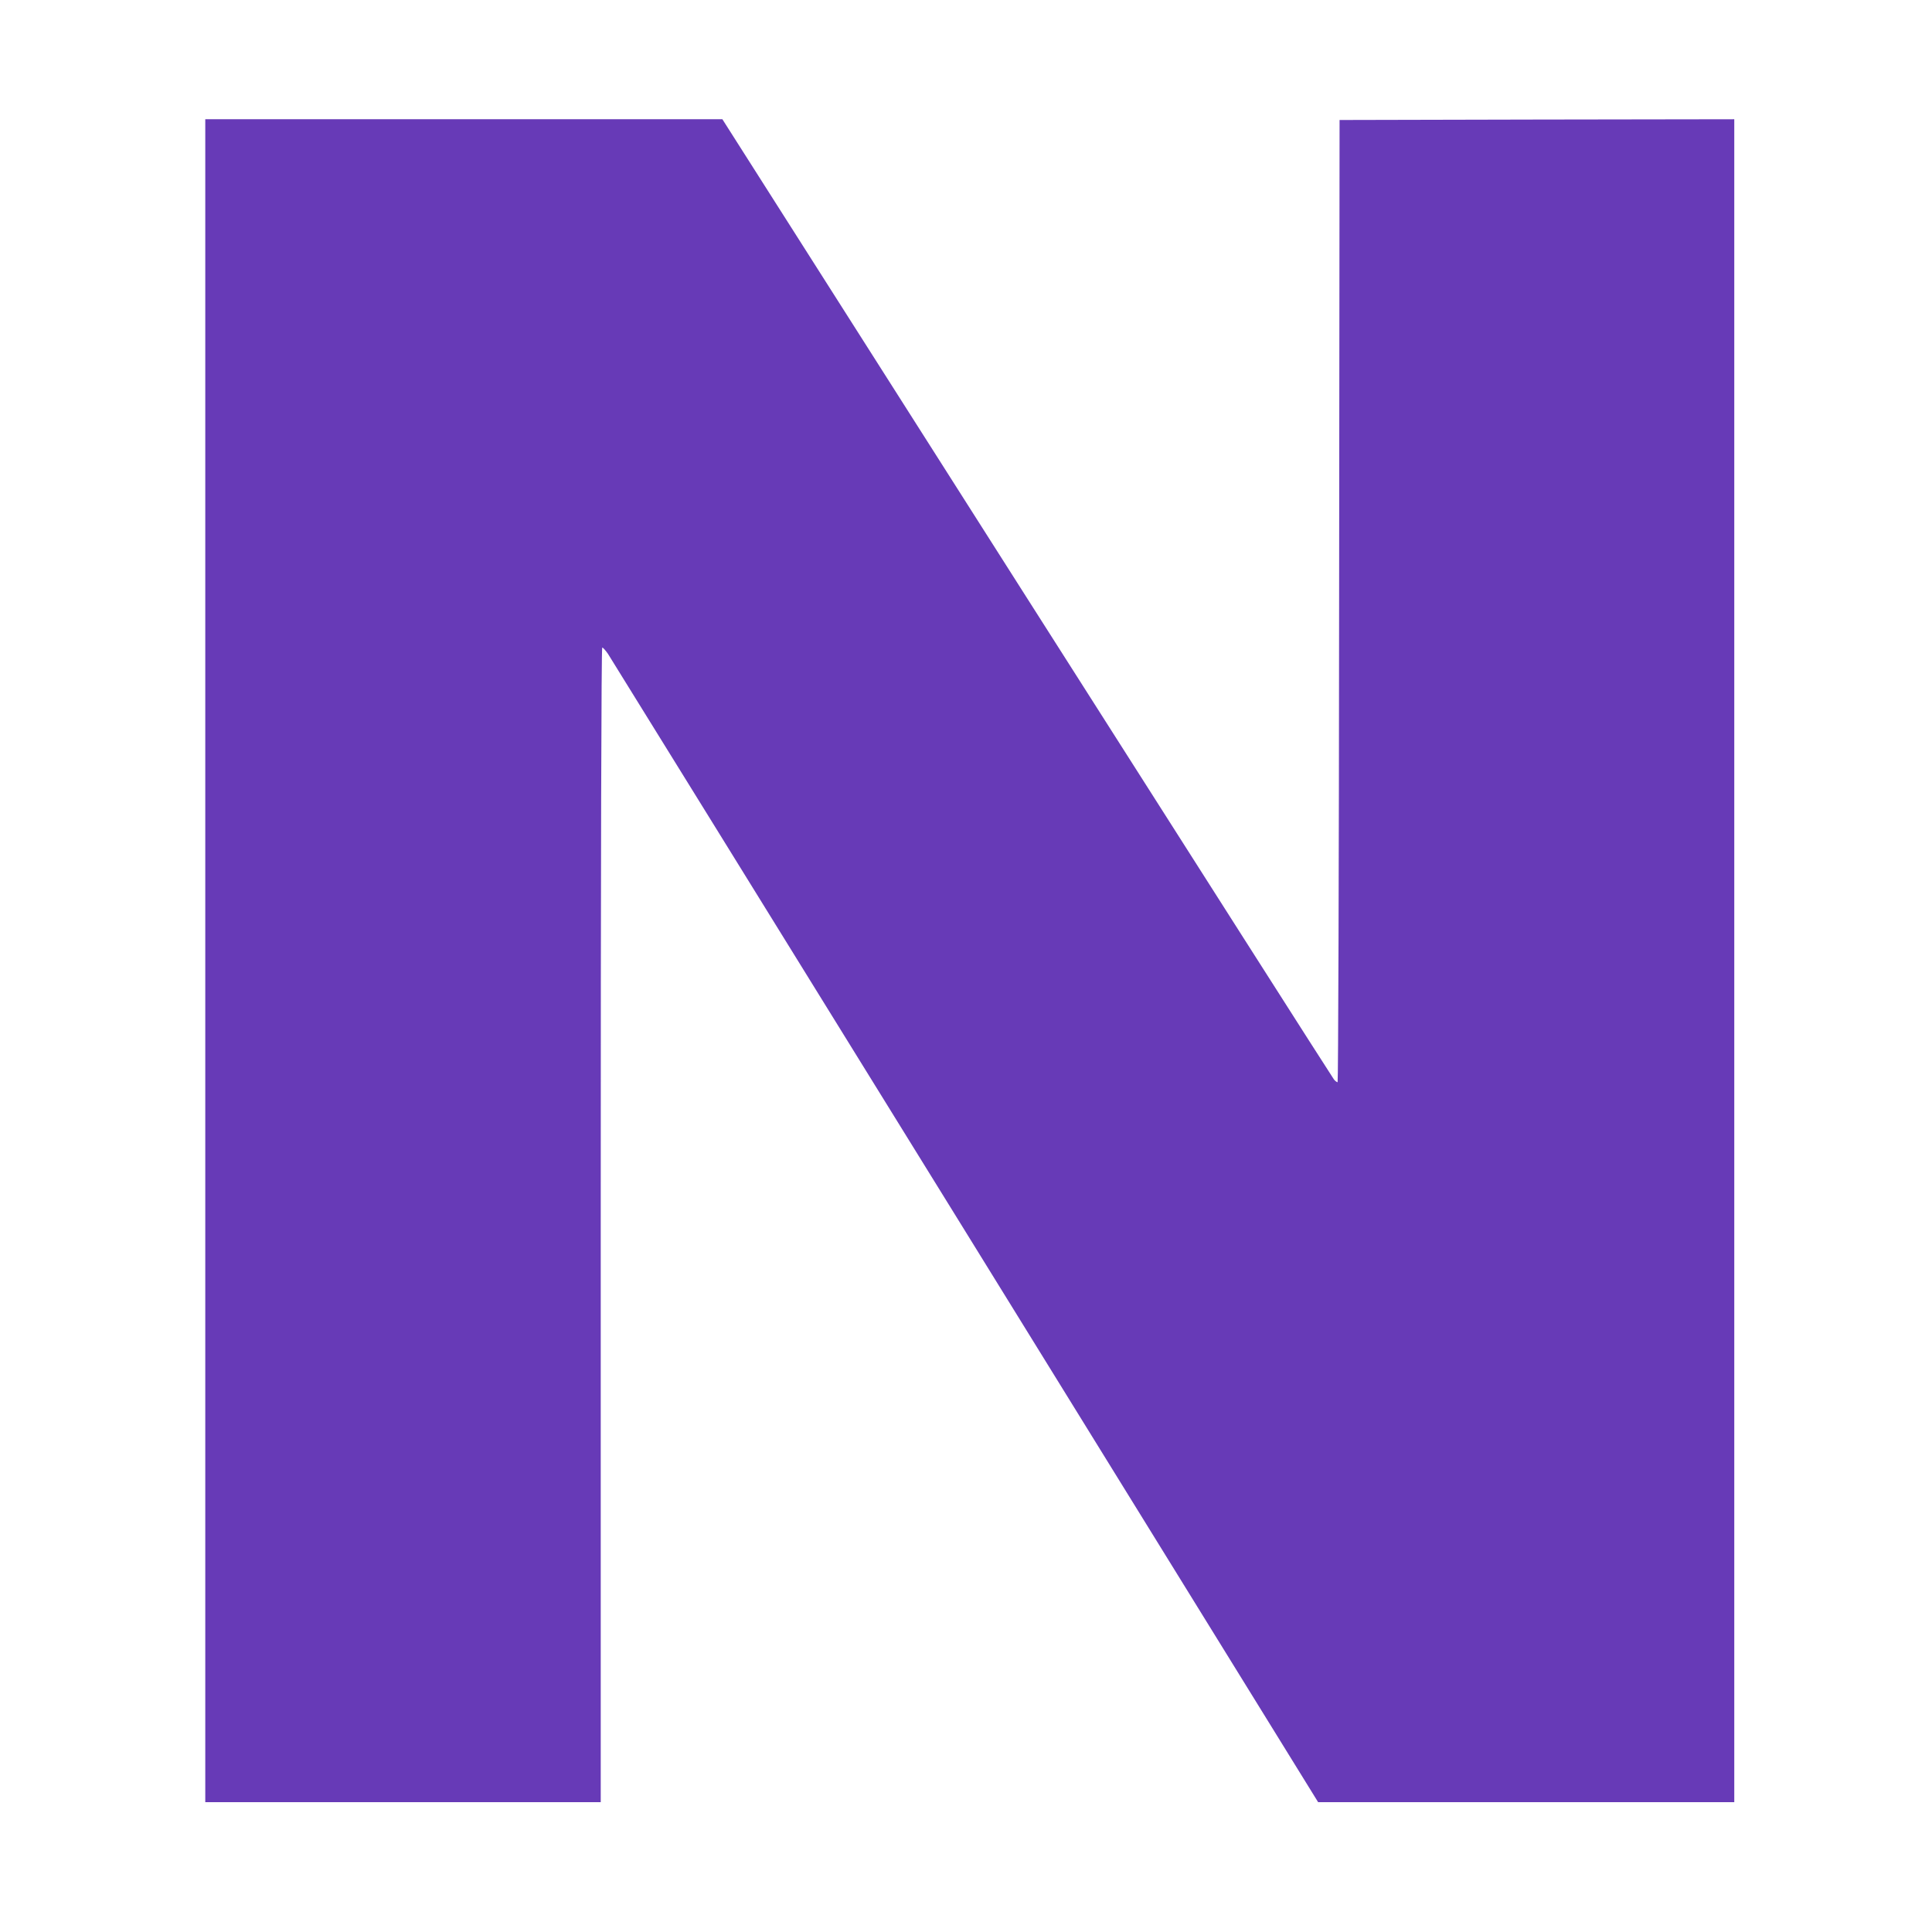
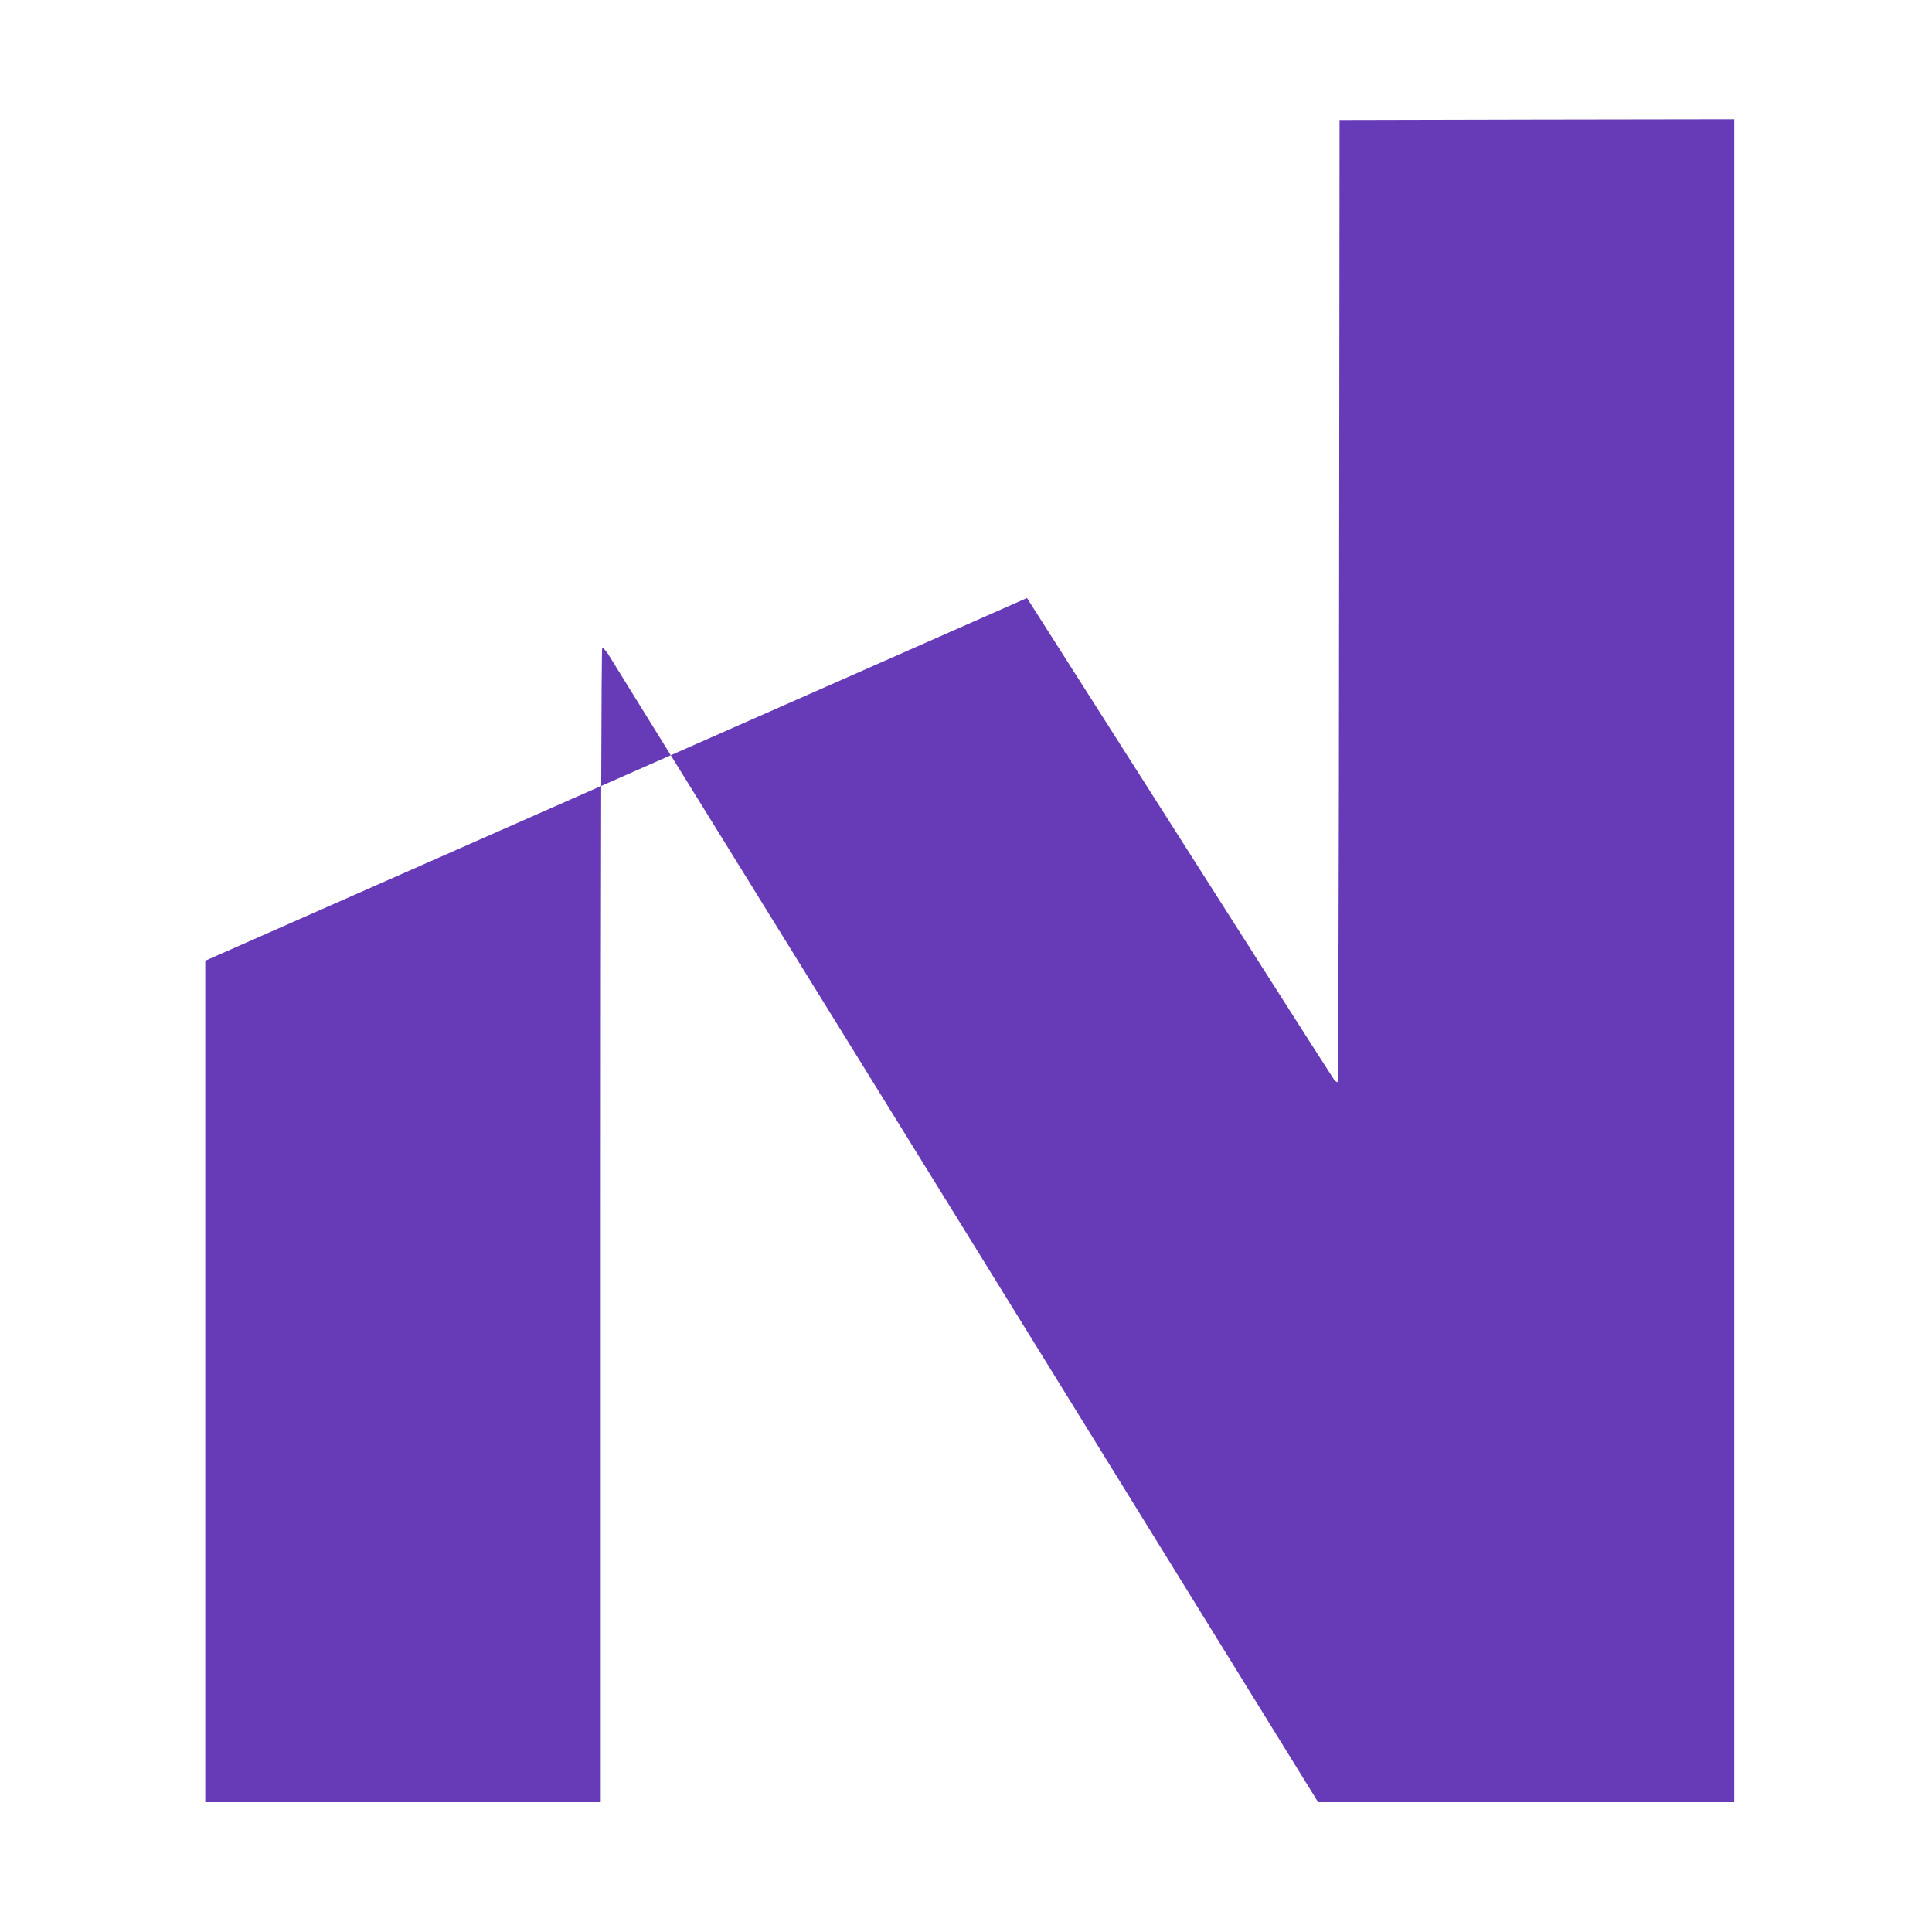
<svg xmlns="http://www.w3.org/2000/svg" version="1.0" width="1280pt" height="1280pt" viewBox="0 0 1280 1280" preserveAspectRatio="xMidYMid meet">
  <g transform="translate(0,1280) scale(0.1,-0.1)" fill="#673ab7" stroke="none">
-     <path d="M1360 6435 l0 -5575 1310 0 1310 0 0 3825 c0 2415 4 3825 10 3825 5 0 22 -19 38 -42 15 -24 1081 -1745 2367 -3825 l2338 -3783 1379 0 1378 0 0 5575 0 5575 -1307 -2 -1308 -3 -3 -3187 c-1 -1754 -6 -3188 -10 -3188 -5 0 -16 8 -24 18 -8 9 -923 1445 -2034 3190 l-2018 3172 -1713 0 -1713 0 0 -5575z" />
+     <path d="M1360 6435 l0 -5575 1310 0 1310 0 0 3825 c0 2415 4 3825 10 3825 5 0 22 -19 38 -42 15 -24 1081 -1745 2367 -3825 l2338 -3783 1379 0 1378 0 0 5575 0 5575 -1307 -2 -1308 -3 -3 -3187 c-1 -1754 -6 -3188 -10 -3188 -5 0 -16 8 -24 18 -8 9 -923 1445 -2034 3190 z" />
  </g>
</svg>